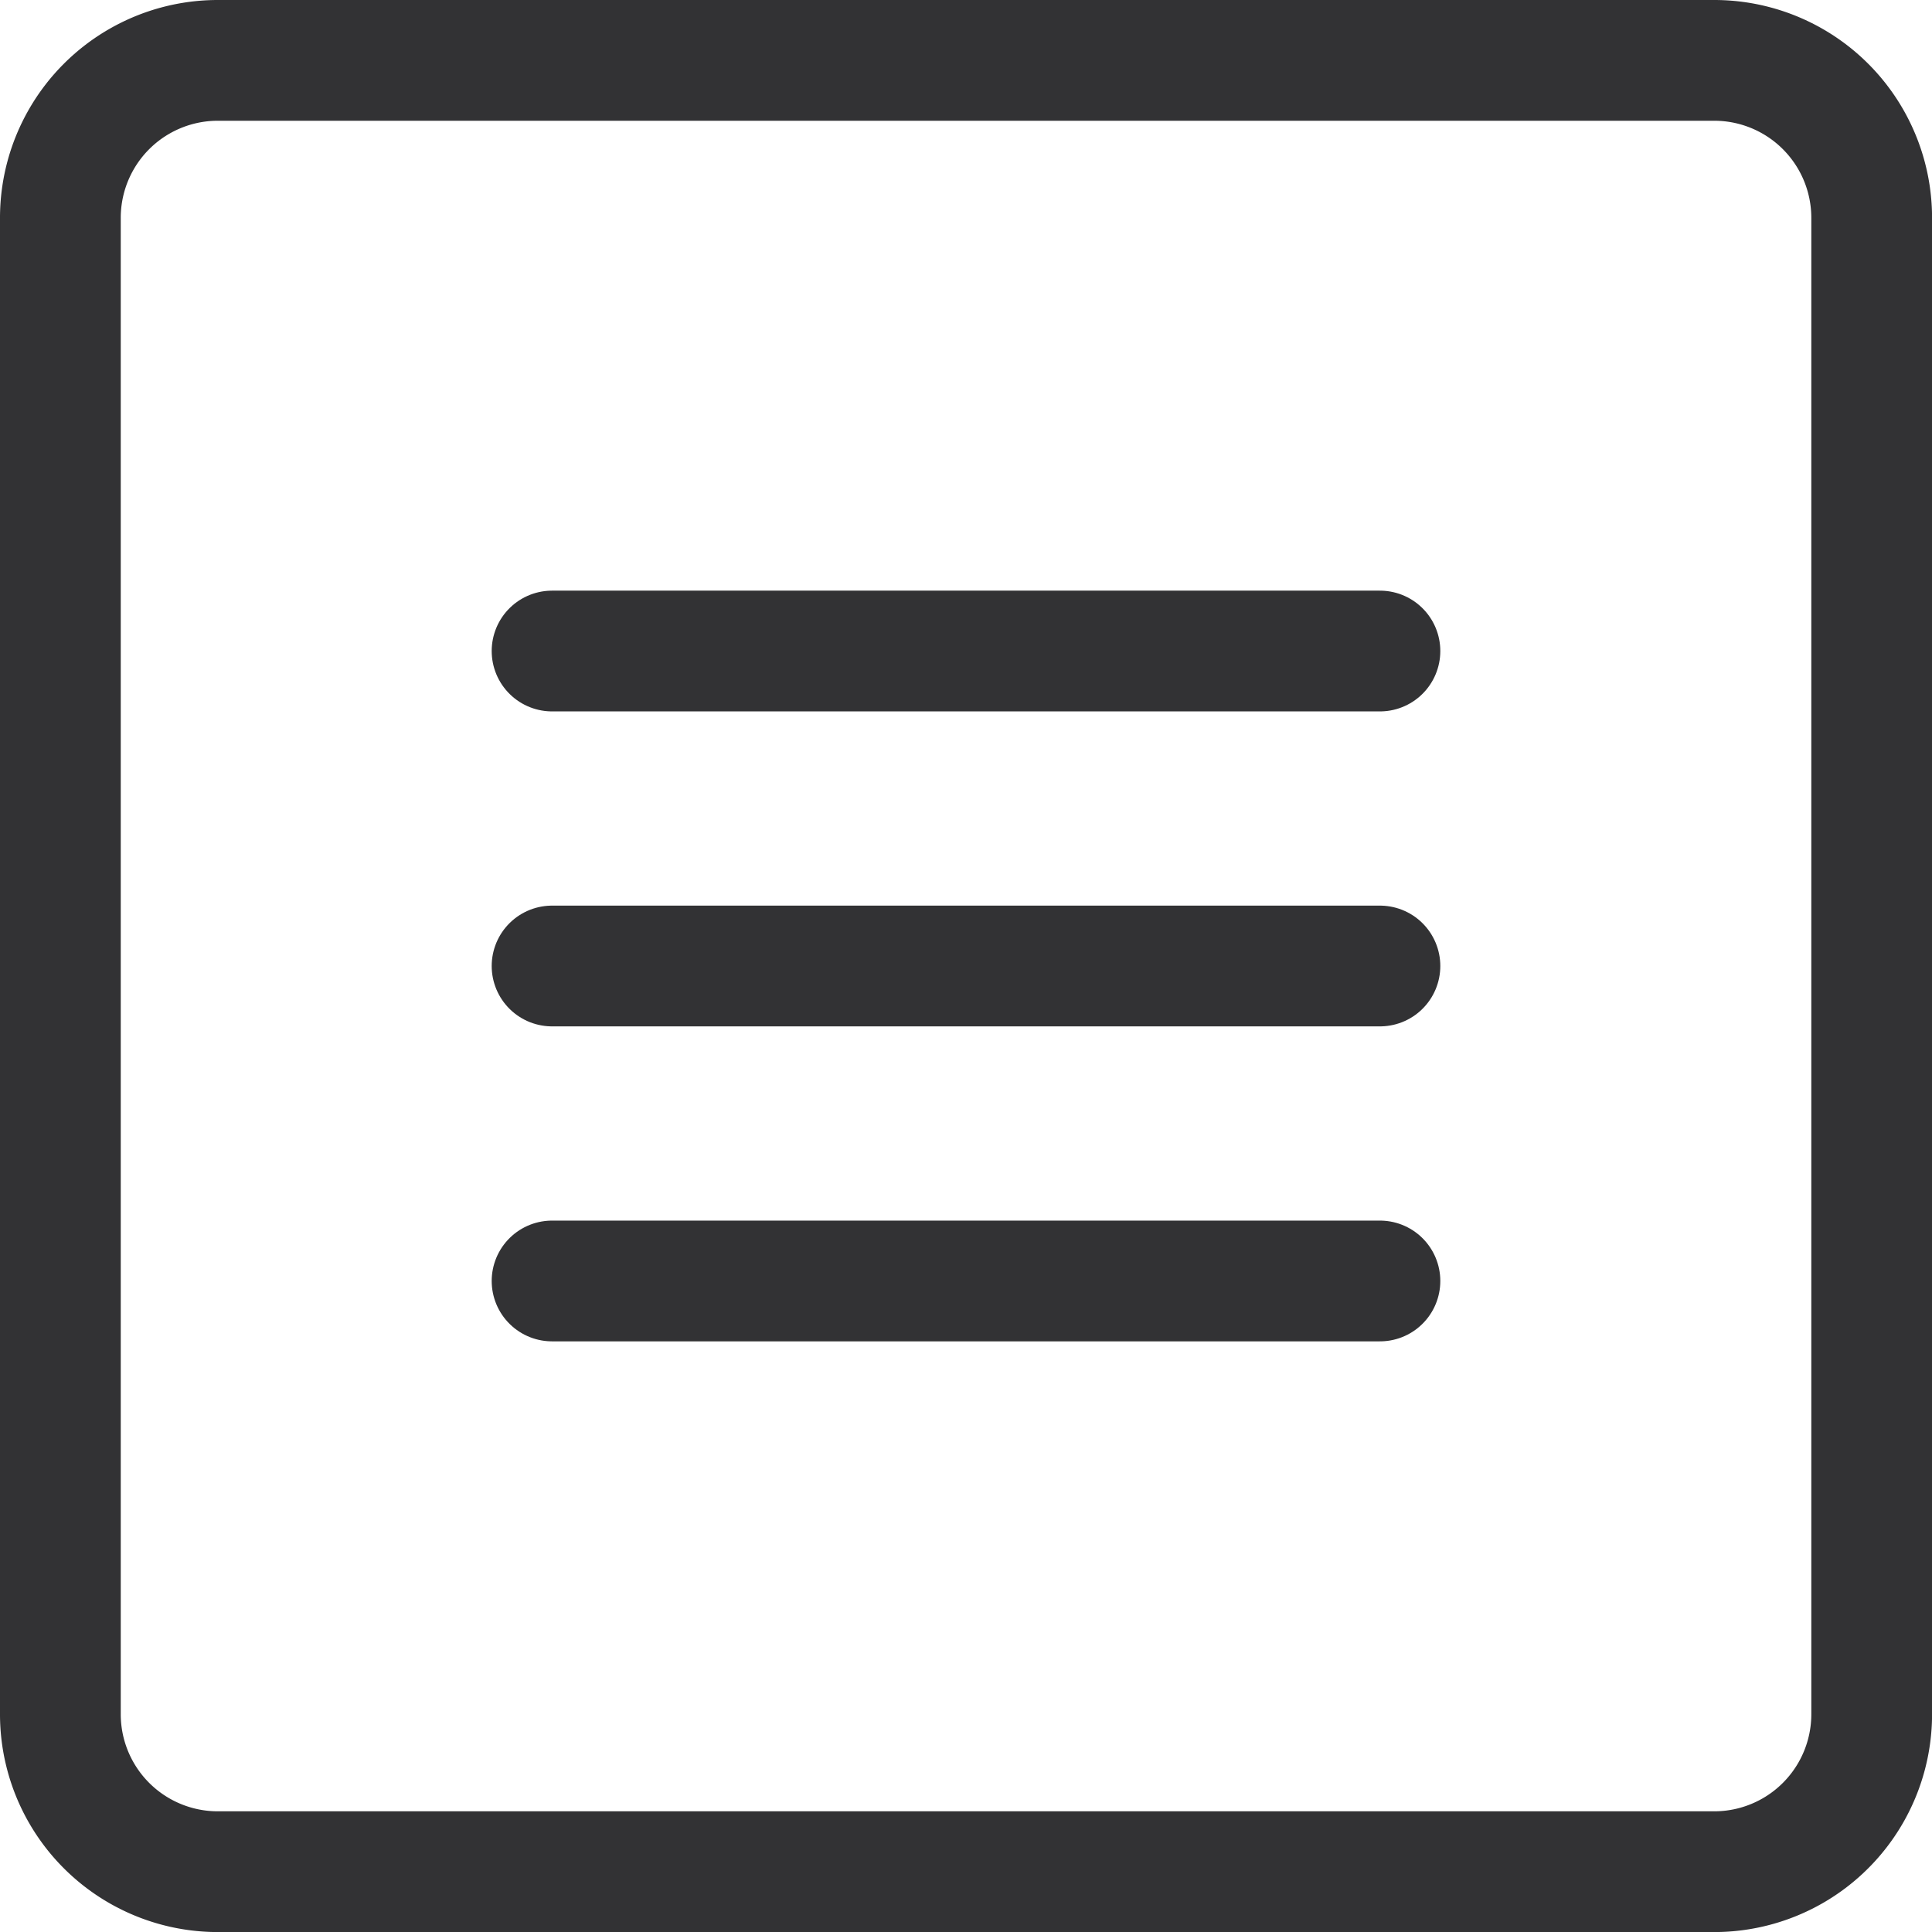
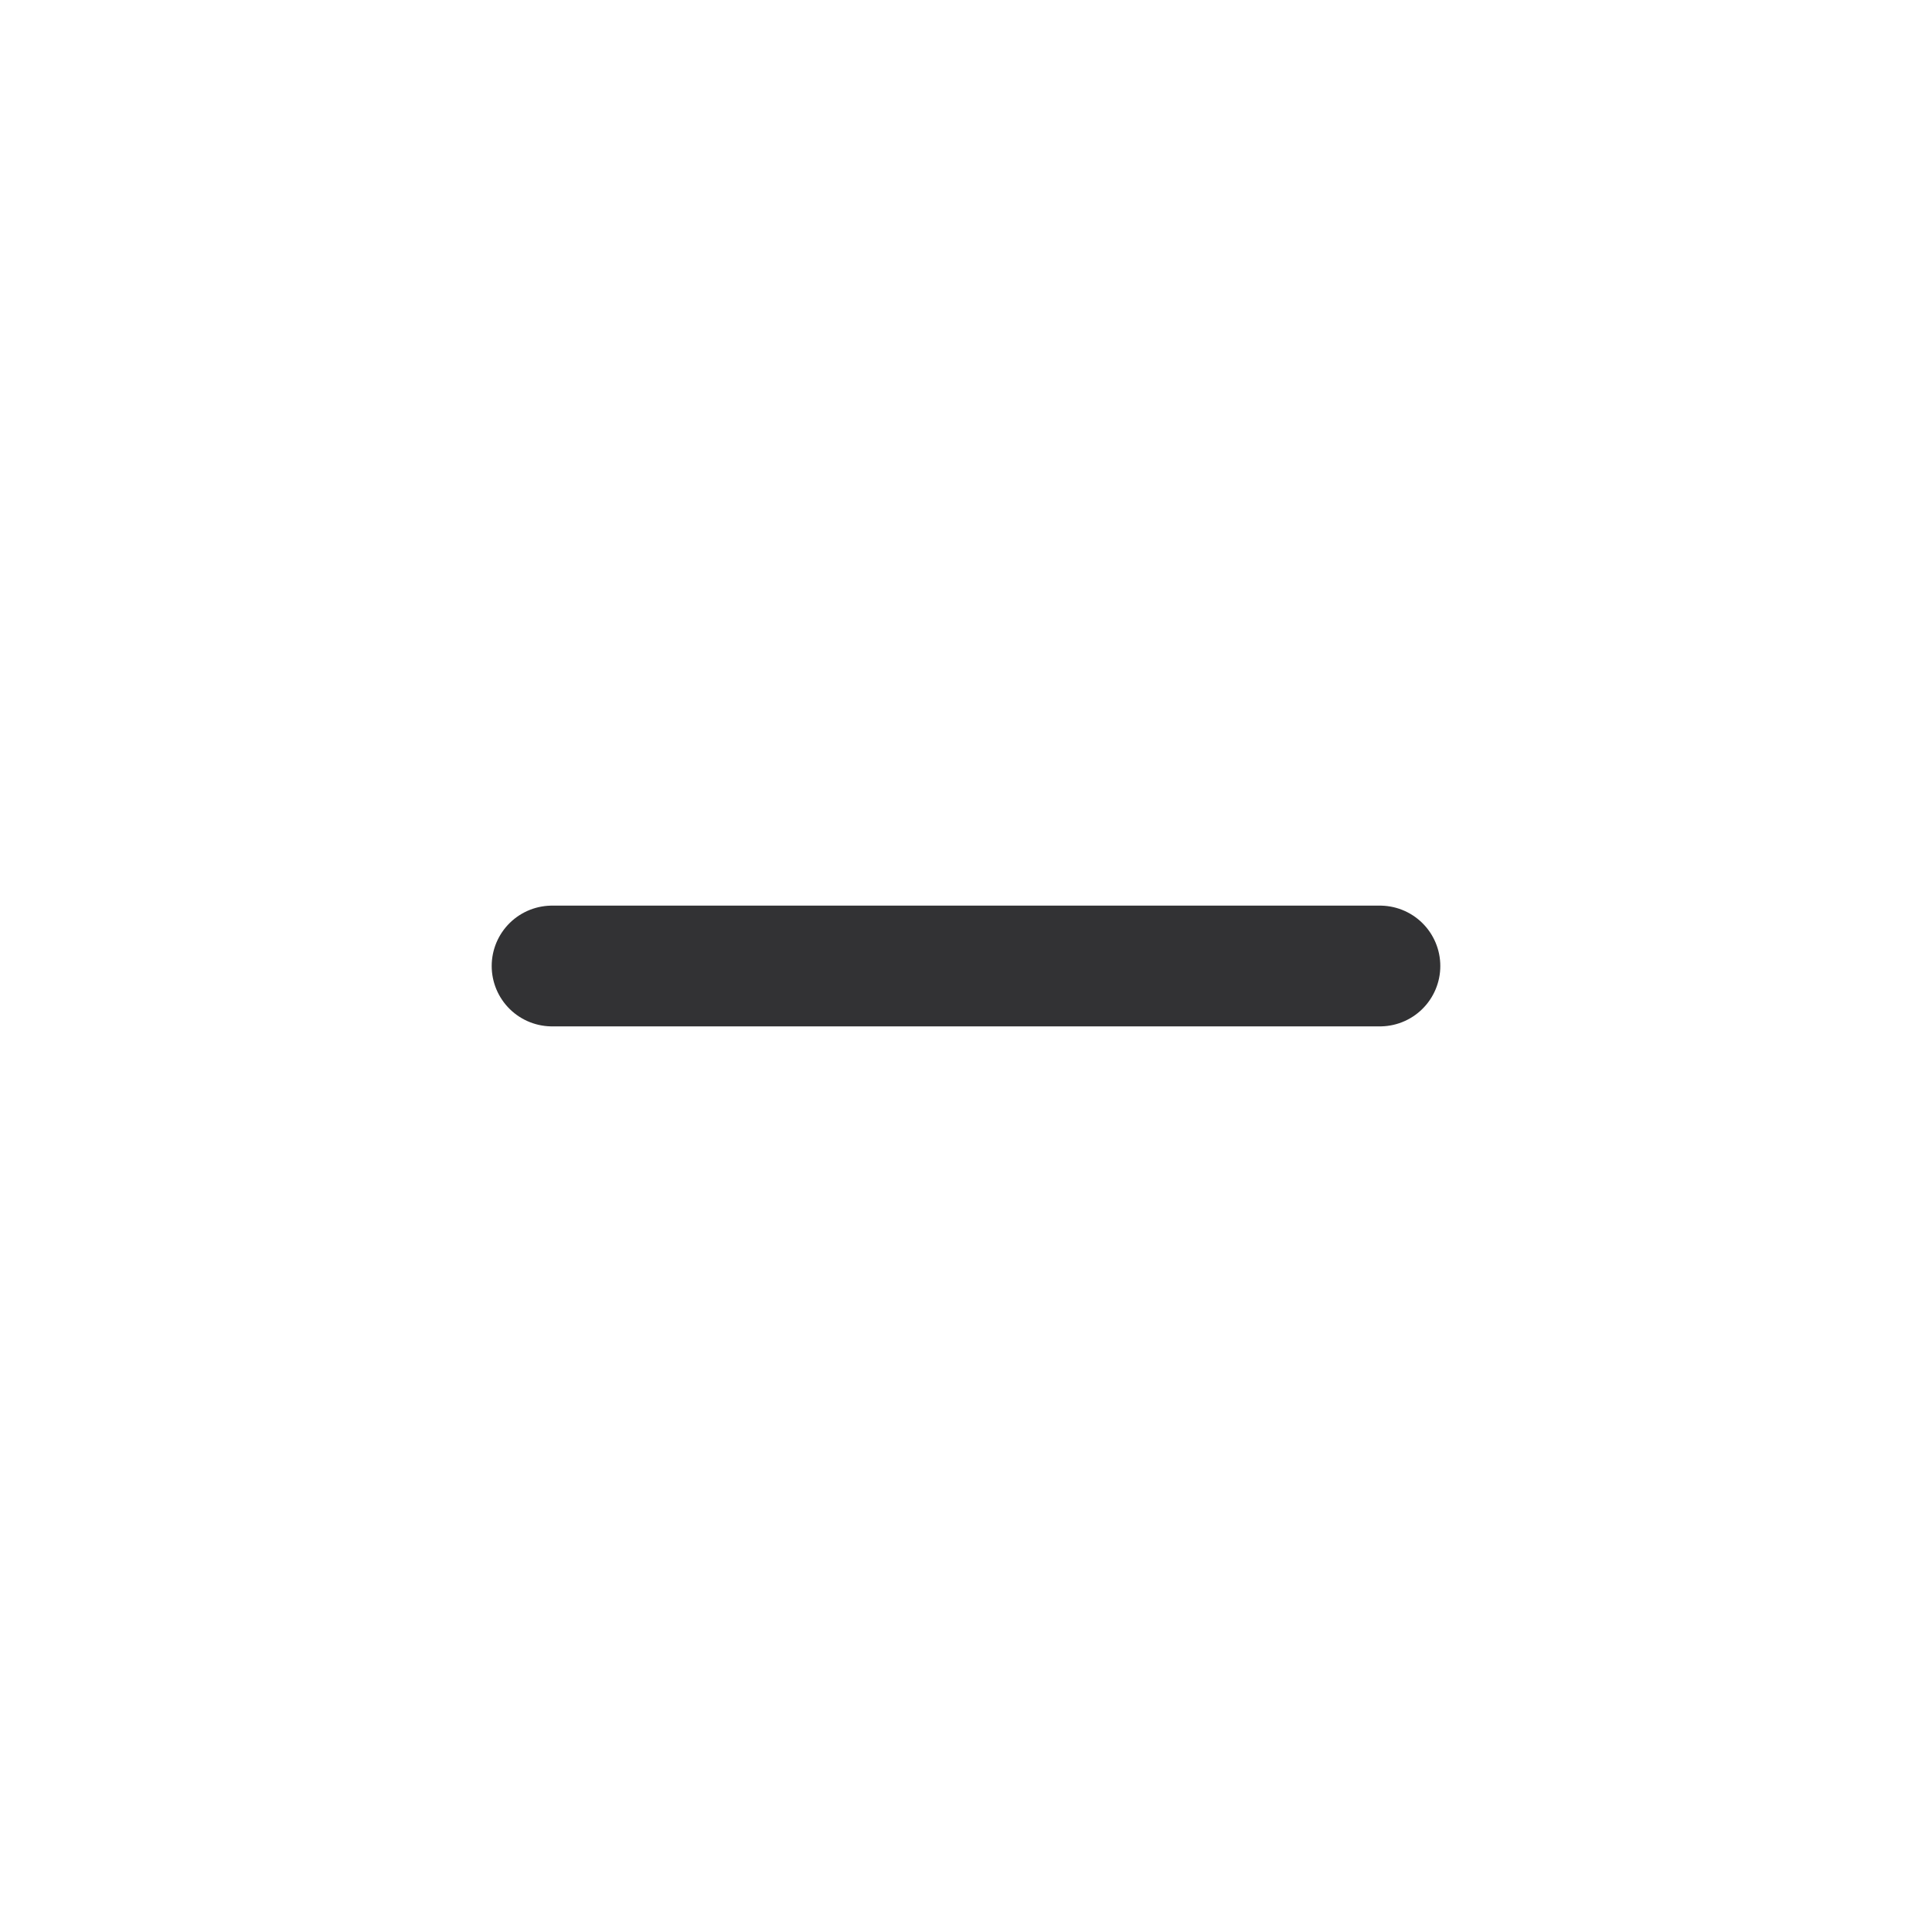
<svg xmlns="http://www.w3.org/2000/svg" width="32" height="32" viewBox="0 0 32 32">
  <g id="Interface-Essential_Menu_navigation-menu-4" data-name="Interface-Essential / Menu / navigation-menu-4" transform="translate(-373.5 -333.5)">
    <g id="Group_24" data-name="Group 24" transform="translate(374.5 334.5)">
      <g id="navigation-menu-4">
-         <path id="Shape_87" data-name="Shape 87" d="M394.462,342H380.75" transform="translate(-372.606 -332.217)" fill="none" stroke="#323234" stroke-linecap="round" stroke-linejoin="round" stroke-width="2" />
        <path id="Shape_88" data-name="Shape 88" d="M394.462,346H380.75" transform="translate(-372.606 -331)" fill="none" stroke="#323234" stroke-linecap="round" stroke-linejoin="round" stroke-width="2" />
-         <path id="Shape_89" data-name="Shape 89" d="M394.462,350H380.75" transform="translate(-372.606 -329.783)" fill="none" stroke="#323234" stroke-linecap="round" stroke-linejoin="round" stroke-width="2" />
-         <path id="Rectangle-path_15" data-name="Rectangle-path 15" d="M374.5,337.109a2.608,2.608,0,0,1,2.609-2.609h24.783a2.608,2.608,0,0,1,2.609,2.609v24.783a2.608,2.608,0,0,1-2.609,2.609H377.109a2.608,2.608,0,0,1-2.609-2.609Z" transform="translate(-374.5 -334.5)" fill="none" stroke="#323234" stroke-linecap="round" stroke-linejoin="round" stroke-width="2" />
      </g>
    </g>
  </g>
</svg>